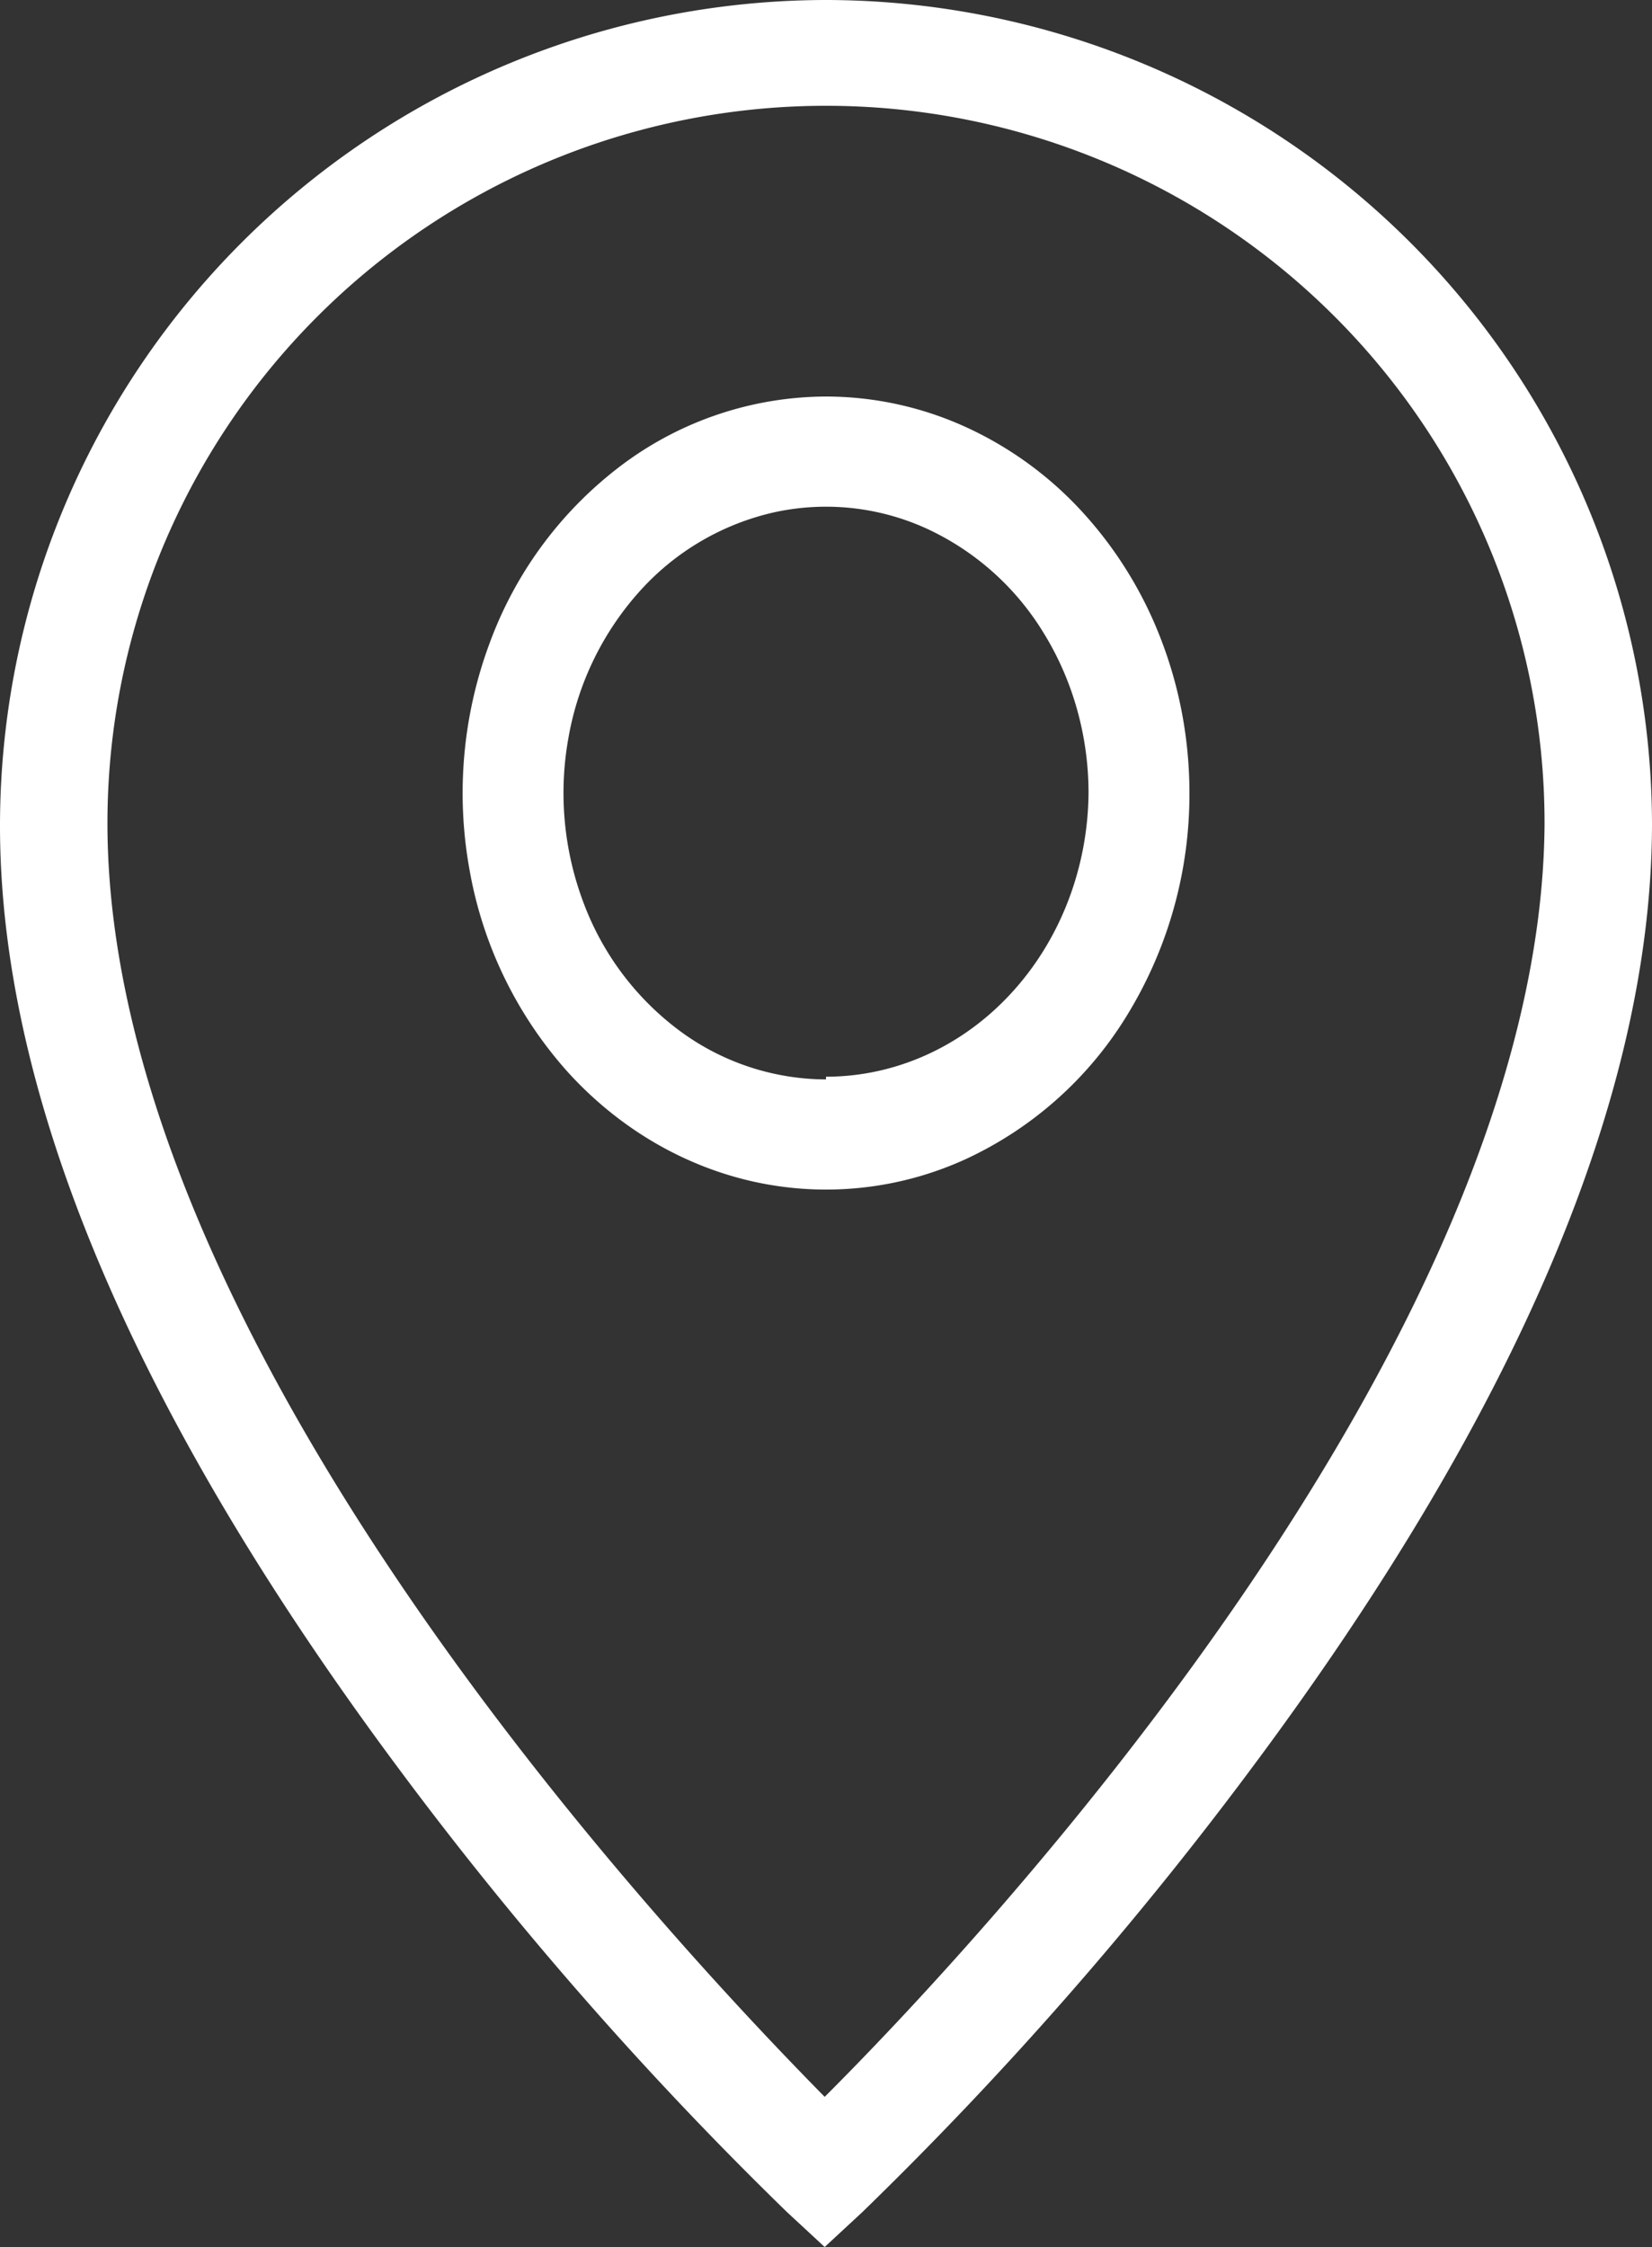
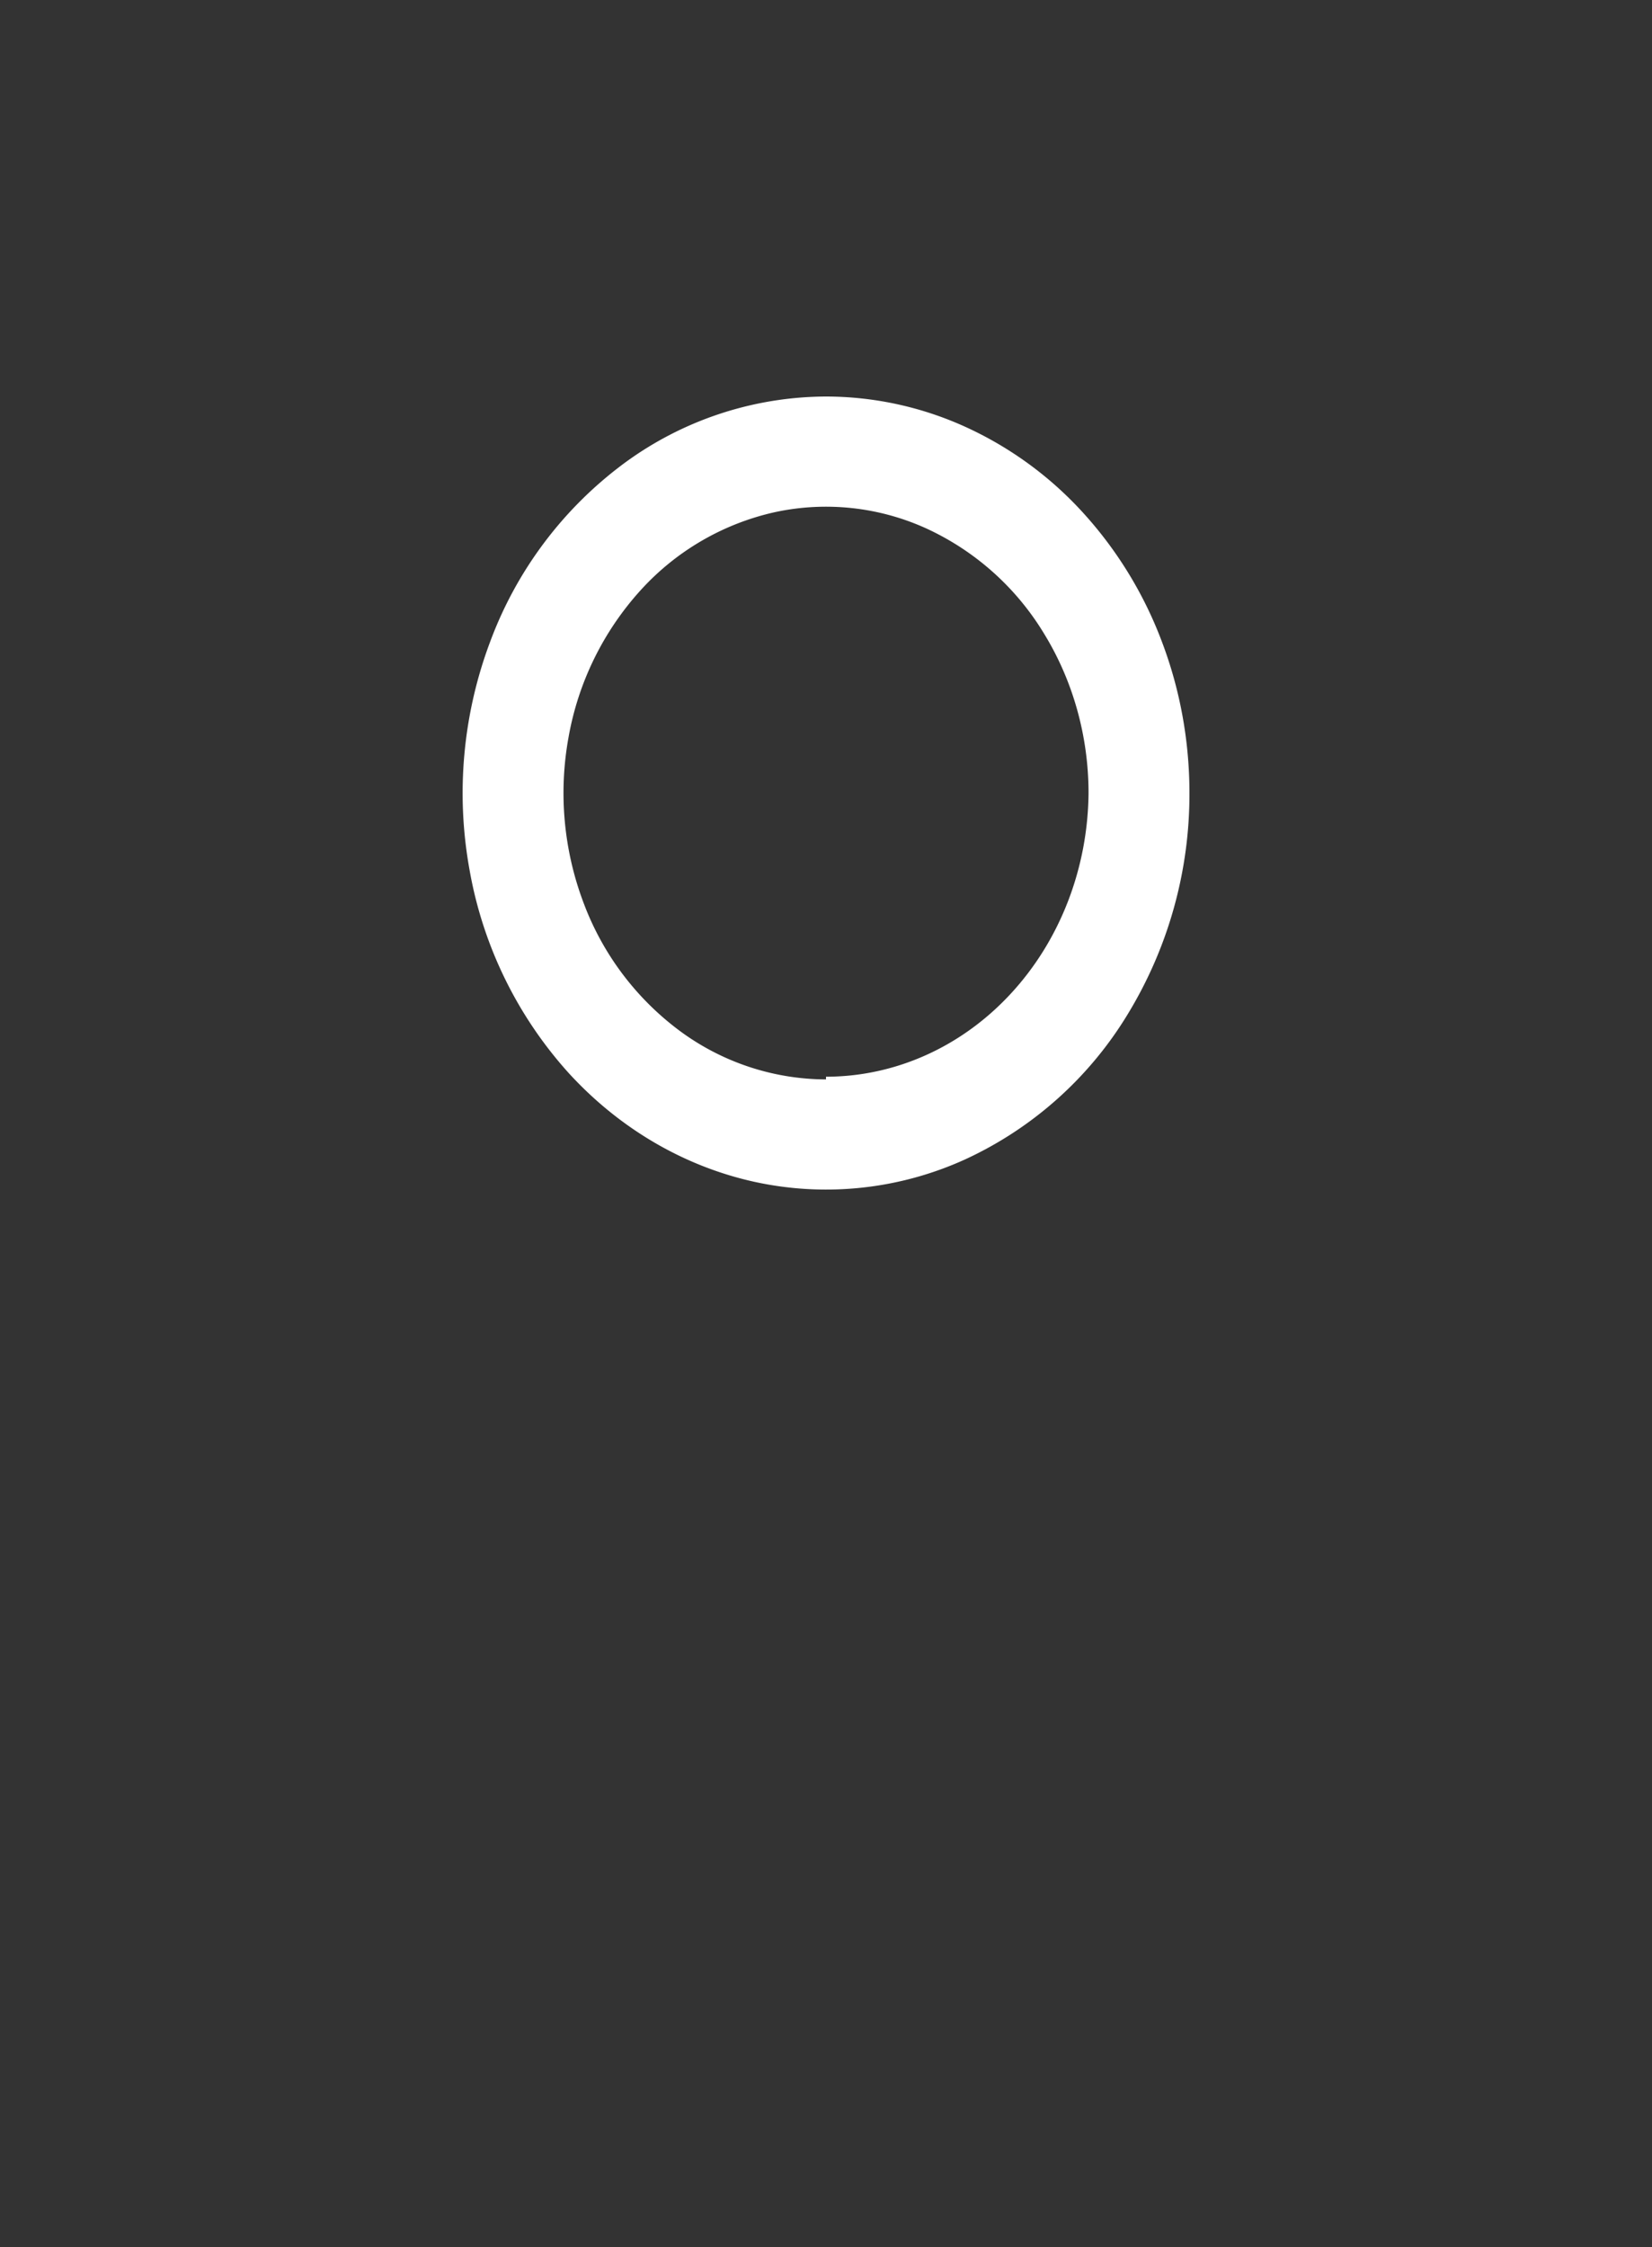
<svg xmlns="http://www.w3.org/2000/svg" width="25" height="34" fill="none">
  <rect width="100%" height="100%" fill="#333333" stroke="none" />
-   <path d="M12.48 0a12.532 12.532 0 00-8.827 3.674A12.484 12.484 0 000 12.496c0 4.098 2.033 8.886 6.016 14.242a55.821 55.821 0 005.895 6.735l.569.527.569-.527a55.82 55.82 0 005.935-6.776C22.967 21.34 25 16.554 25 12.456a12.484 12.484 0 00-3.681-8.81A12.532 12.532 0 0012.479 0zm0 31.728C10.203 29.415 1.626 20.327 1.626 12.456c0-2.879 1.146-5.64 3.185-7.675a10.885 10.885 0 0115.378 0 10.843 10.843 0 013.185 7.675c-.04 7.871-8.618 17-10.894 19.272z" fill="#fff" />
  <path d="M12.5 6a5.18 5.18 0 00-3.056 1.011A5.919 5.919 0 007.42 9.704a6.508 6.508 0 00-.313 3.466 6.187 6.187 0 001.505 3.073c.77.839 1.75 1.41 2.816 1.642a5.076 5.076 0 003.178-.342 5.634 5.634 0 002.468-2.21A6.395 6.395 0 0018 12c0-.788-.142-1.568-.419-2.296a6.063 6.063 0 00-1.192-1.947 5.481 5.481 0 00-1.784-1.3A5.105 5.105 0 0012.5 6zm0 10.333a3.74 3.74 0 01-2.207-.73 4.274 4.274 0 01-1.463-1.945 4.7 4.7 0 01-.226-2.503 4.468 4.468 0 011.087-2.22 3.881 3.881 0 012.034-1.185 3.666 3.666 0 012.295.247 4.069 4.069 0 011.783 1.596c.436.712.67 1.55.67 2.407-.01 1.142-.434 2.234-1.178 3.037-.743.804-1.748 1.255-2.795 1.255v.041z" fill="#fff" />
</svg>